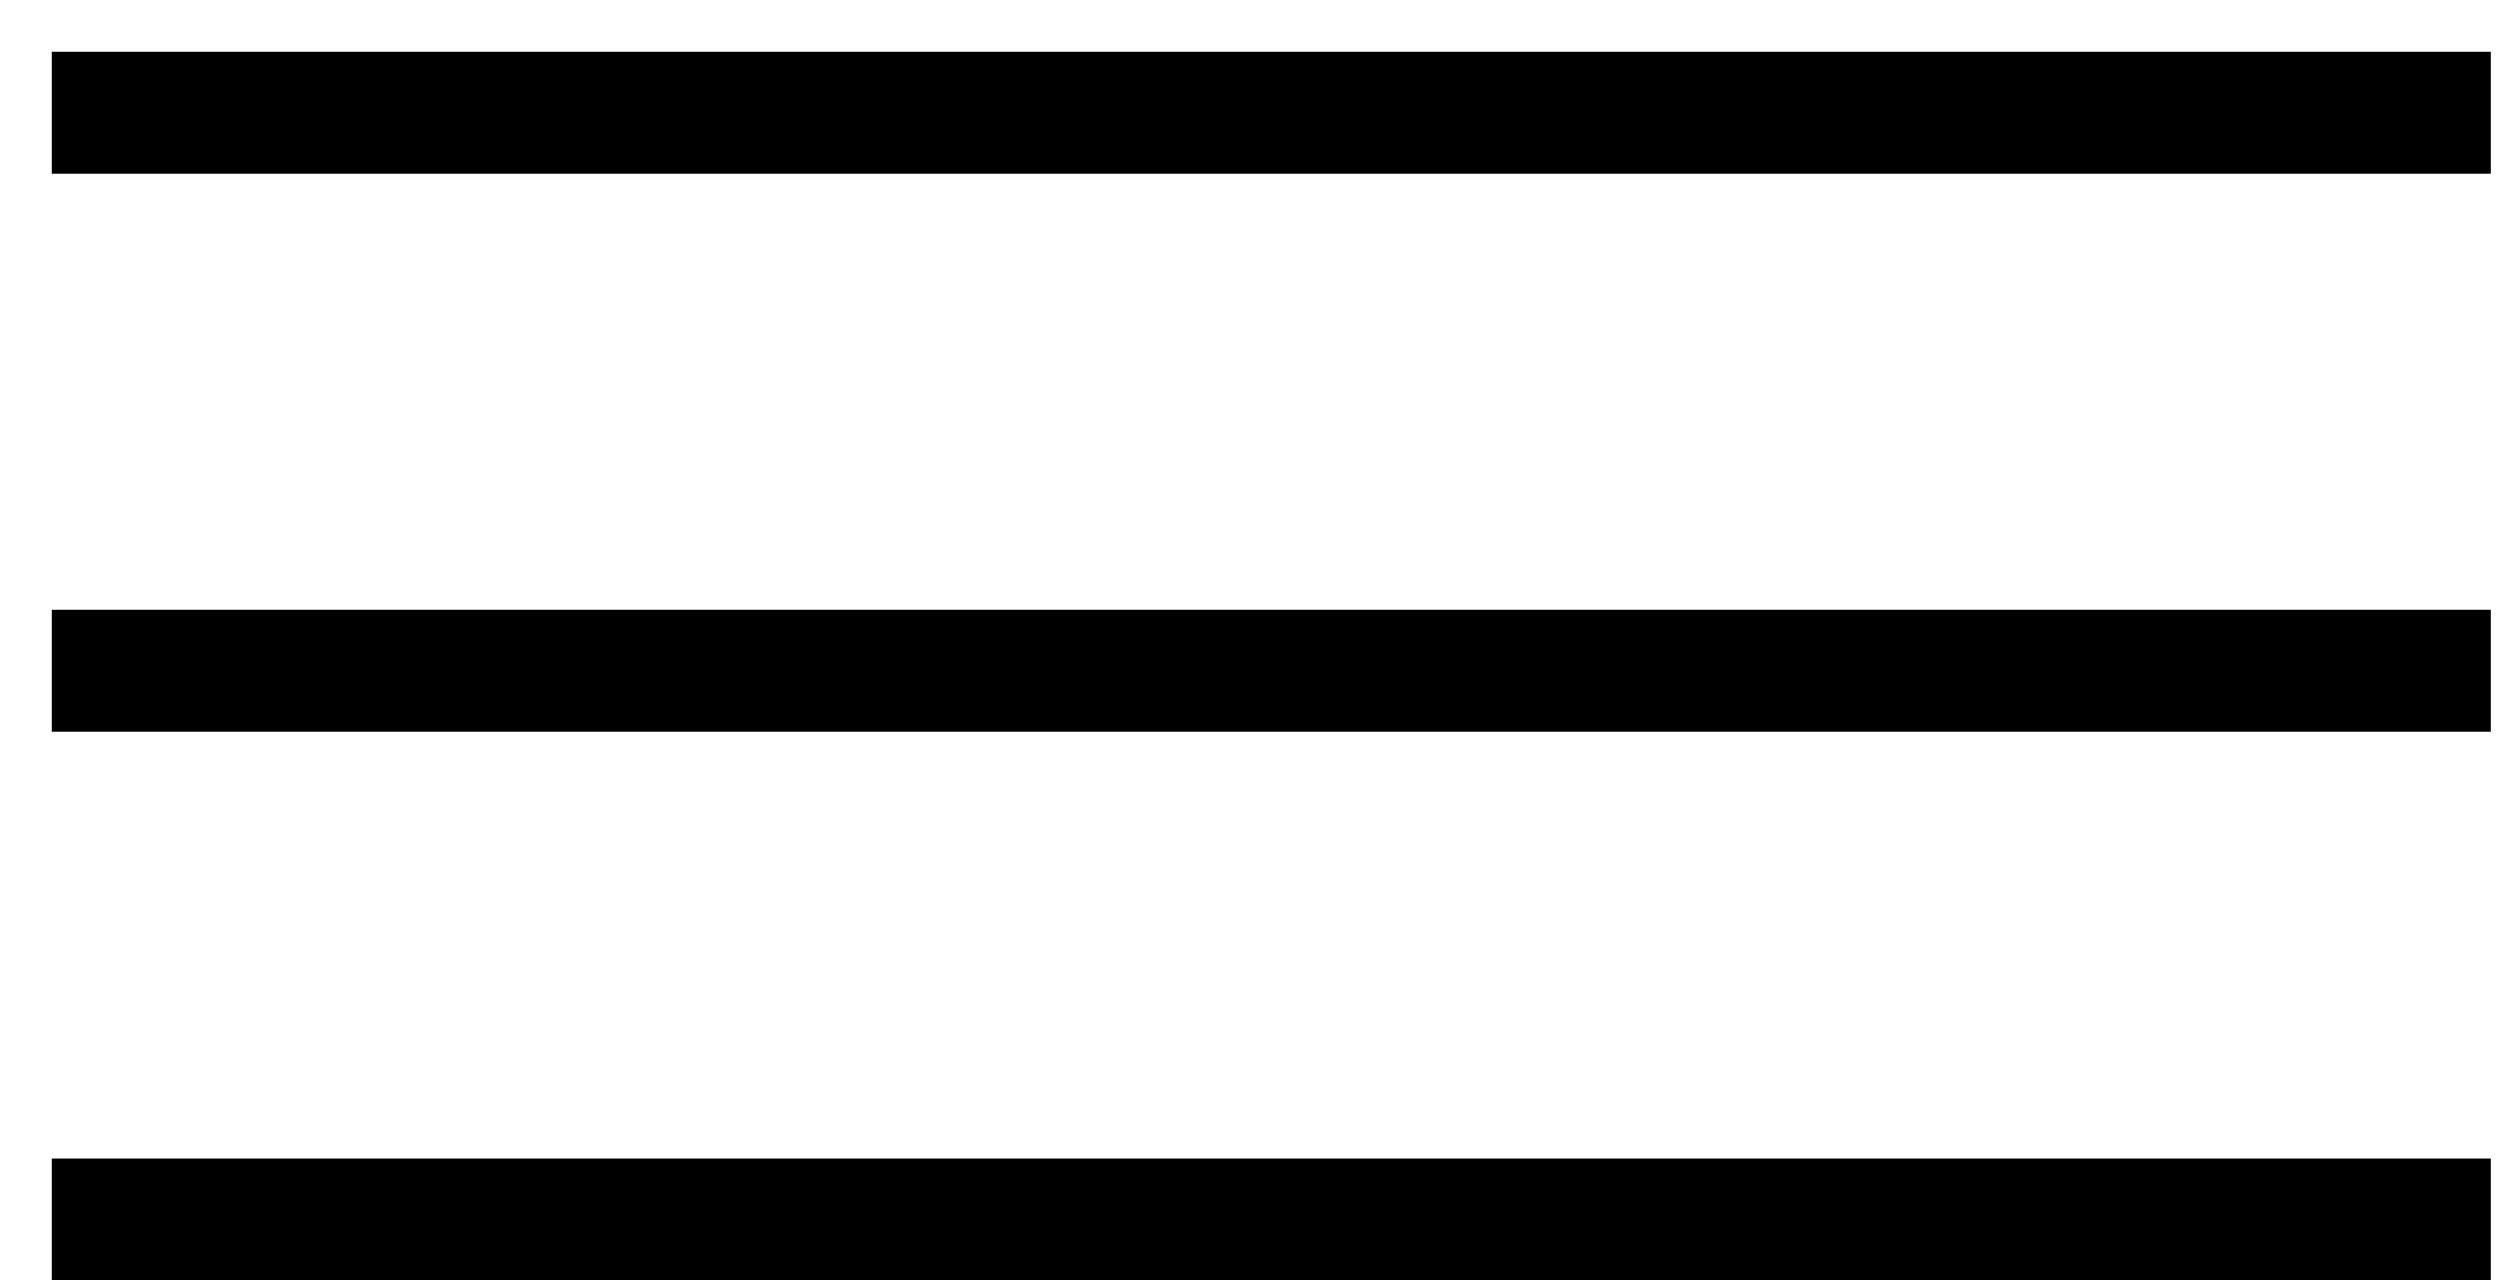
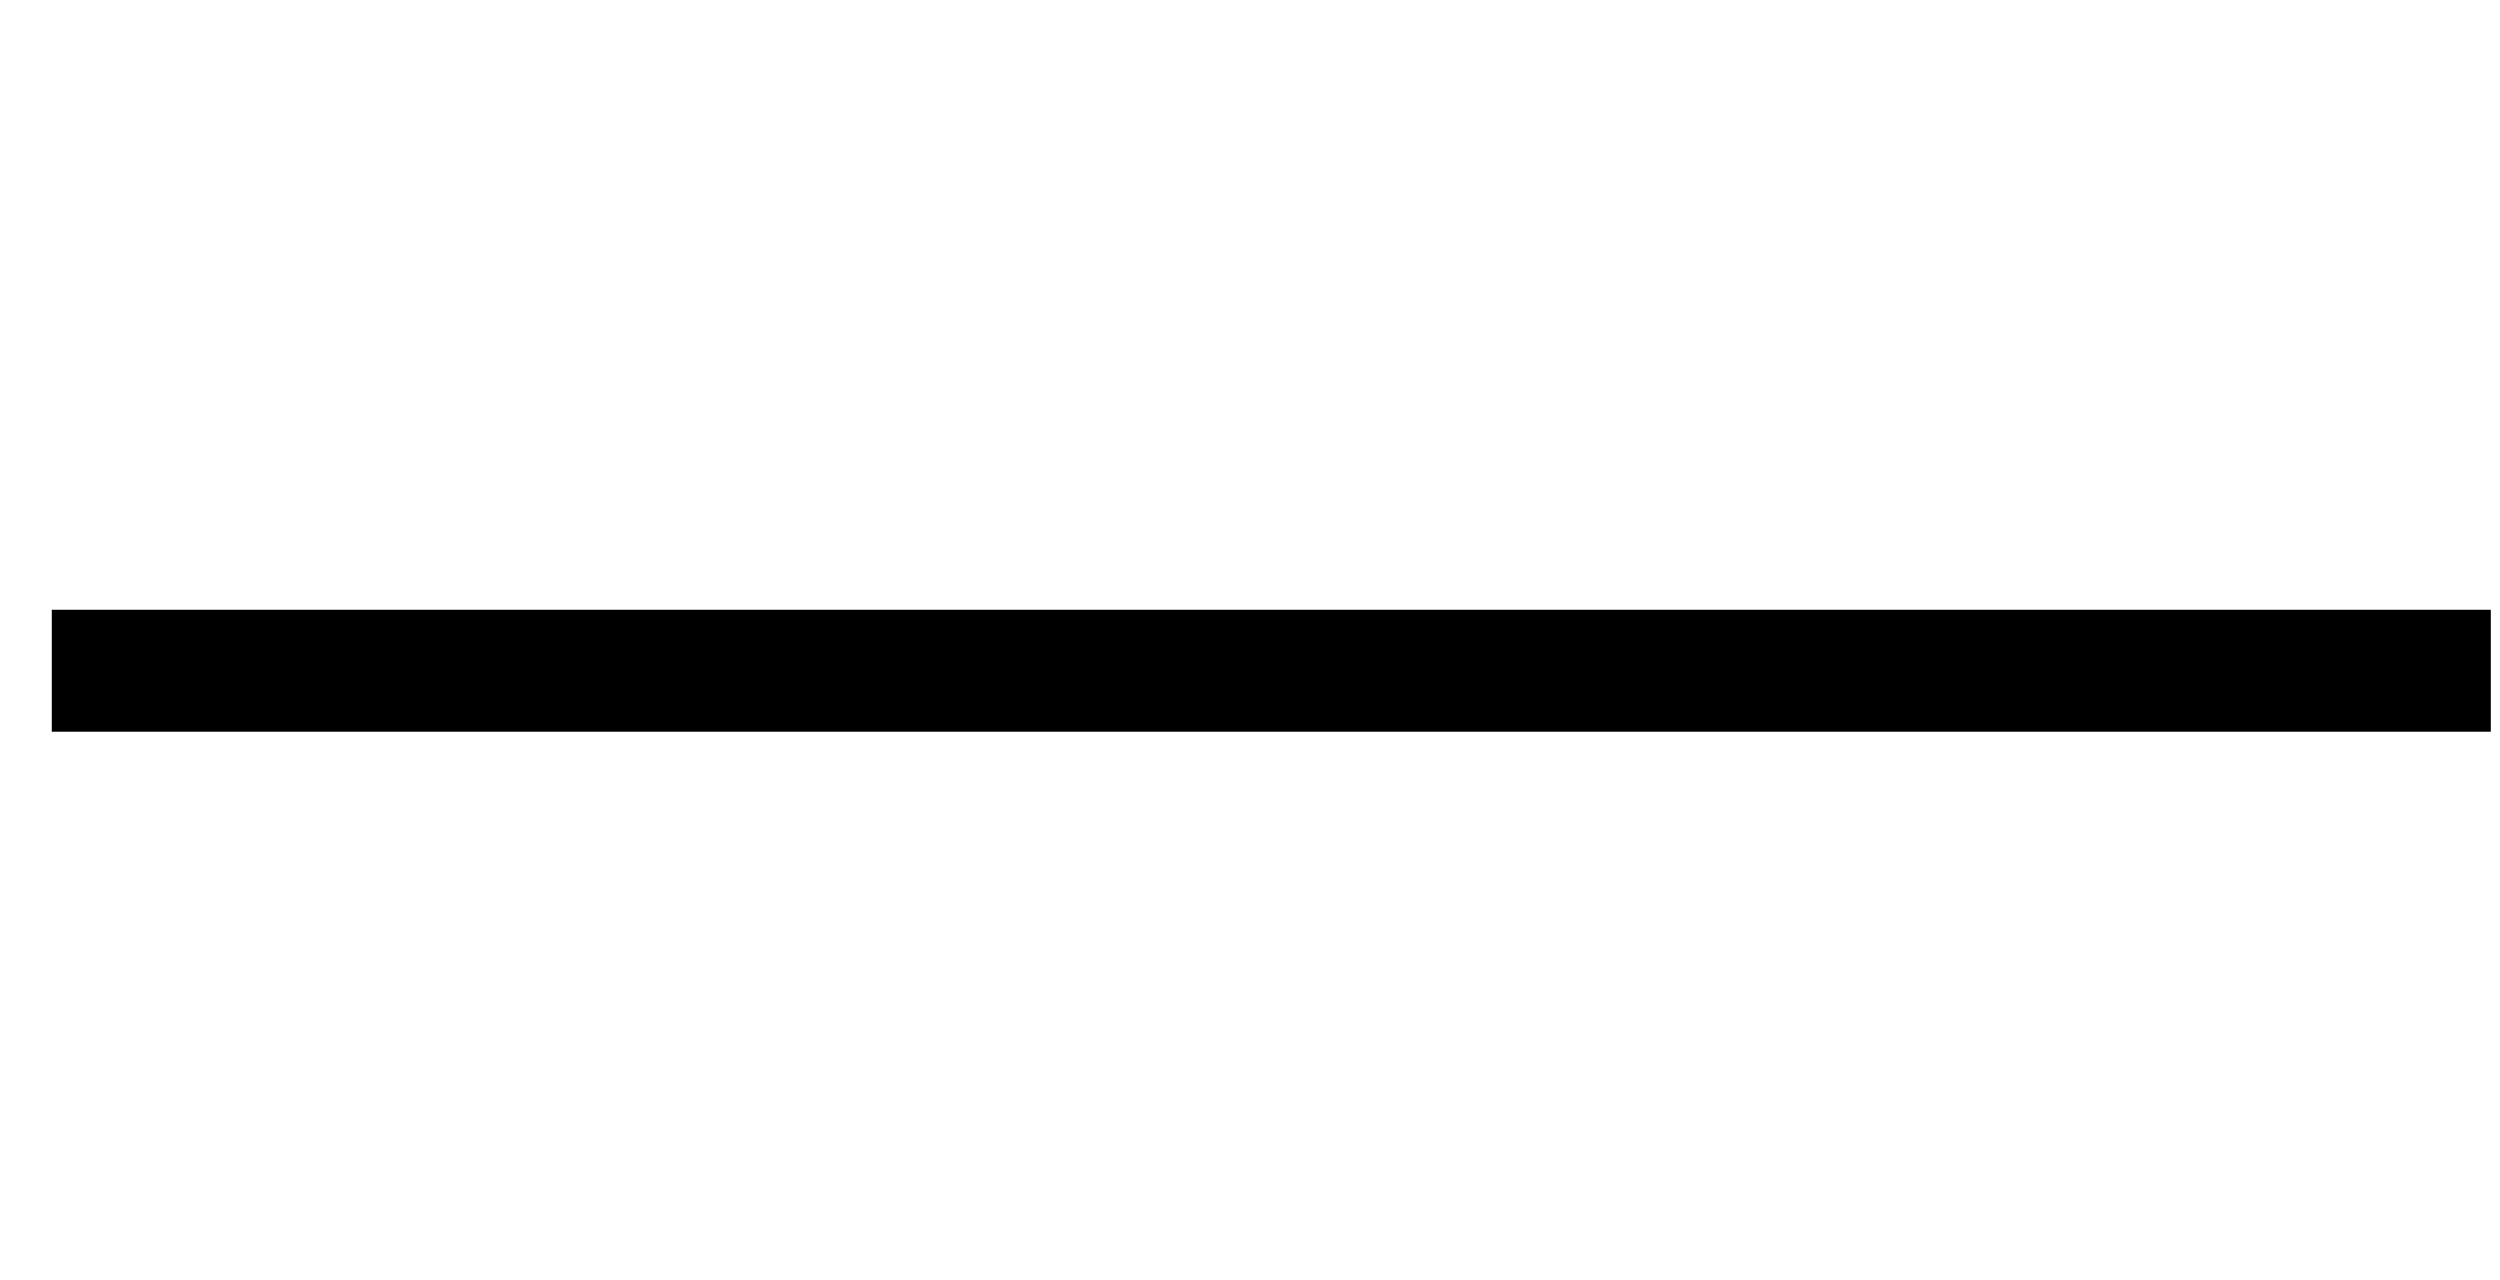
<svg xmlns="http://www.w3.org/2000/svg" width="41" height="21" viewBox="0 0 41 21" fill="none">
-   <path fill-rule="evenodd" clip-rule="evenodd" d="M40.849 2.849L0.849 2.849L0.849 0.849L40.849 0.849V2.849Z" fill="black" />
  <path fill-rule="evenodd" clip-rule="evenodd" d="M40.849 12L0.849 12L0.849 10L40.849 10V12Z" fill="black" />
-   <path fill-rule="evenodd" clip-rule="evenodd" d="M40.849 21L0.849 21L0.849 19L40.849 19V21Z" fill="black" />
</svg>